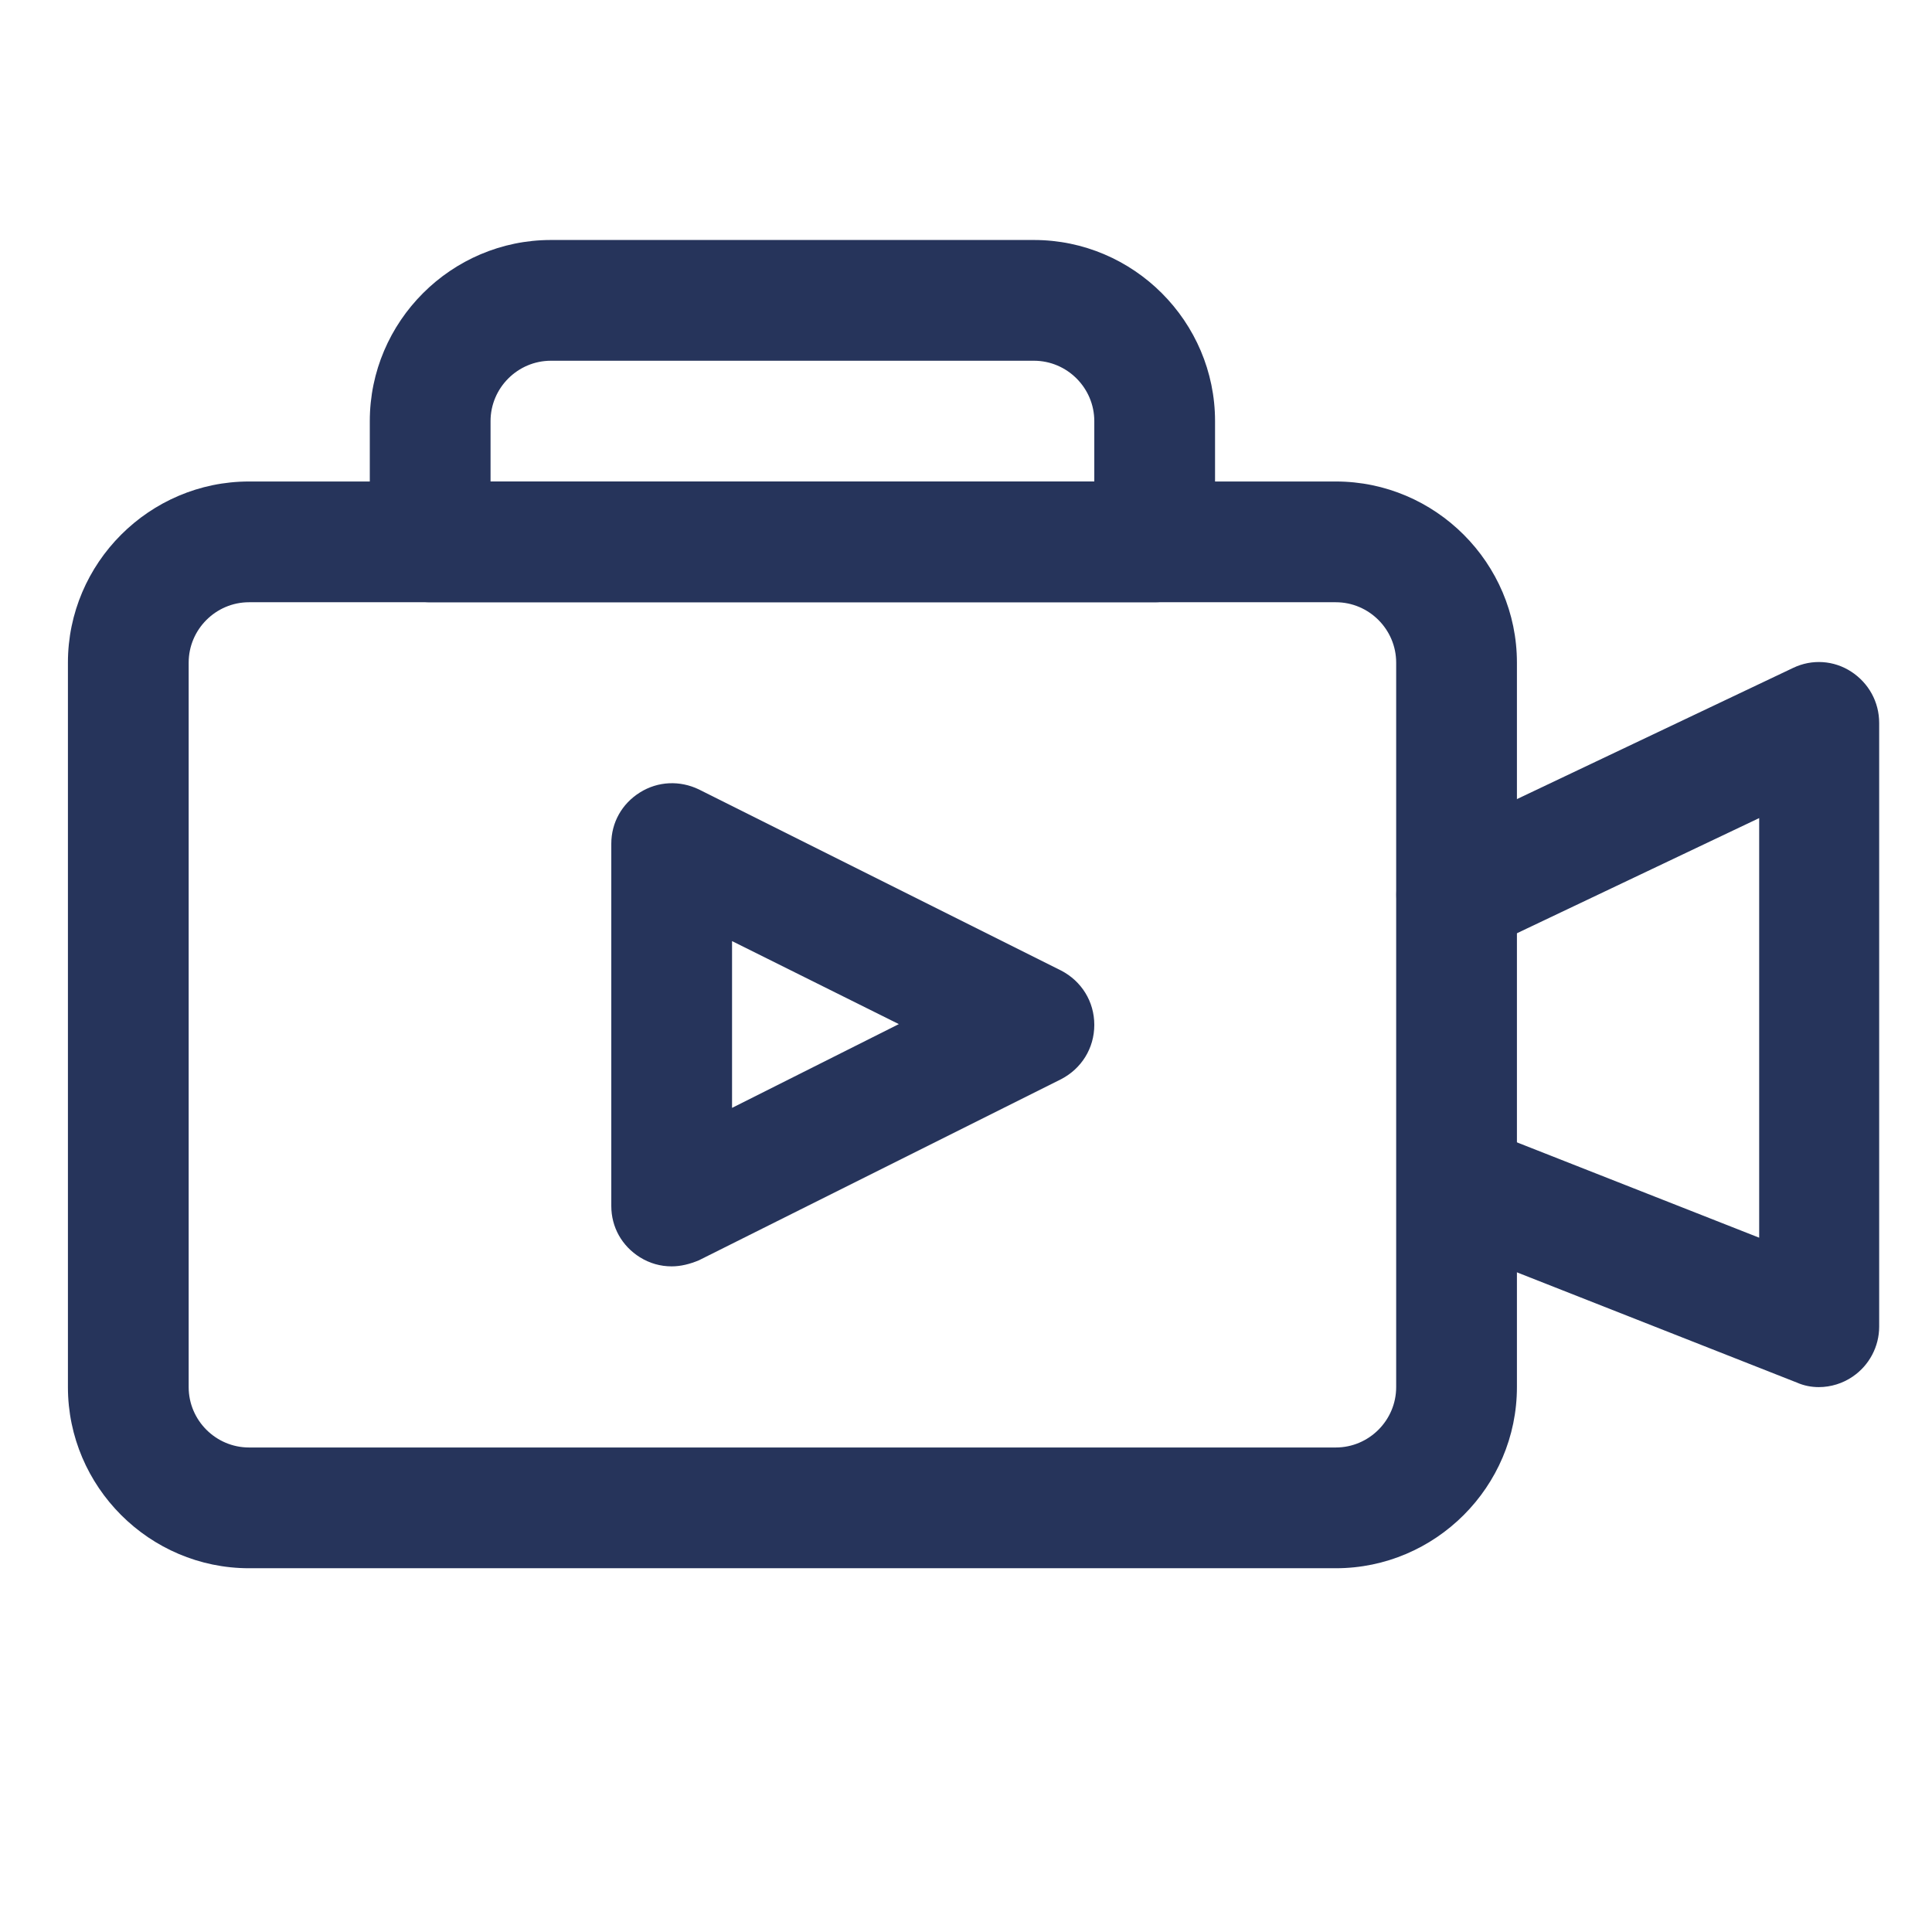
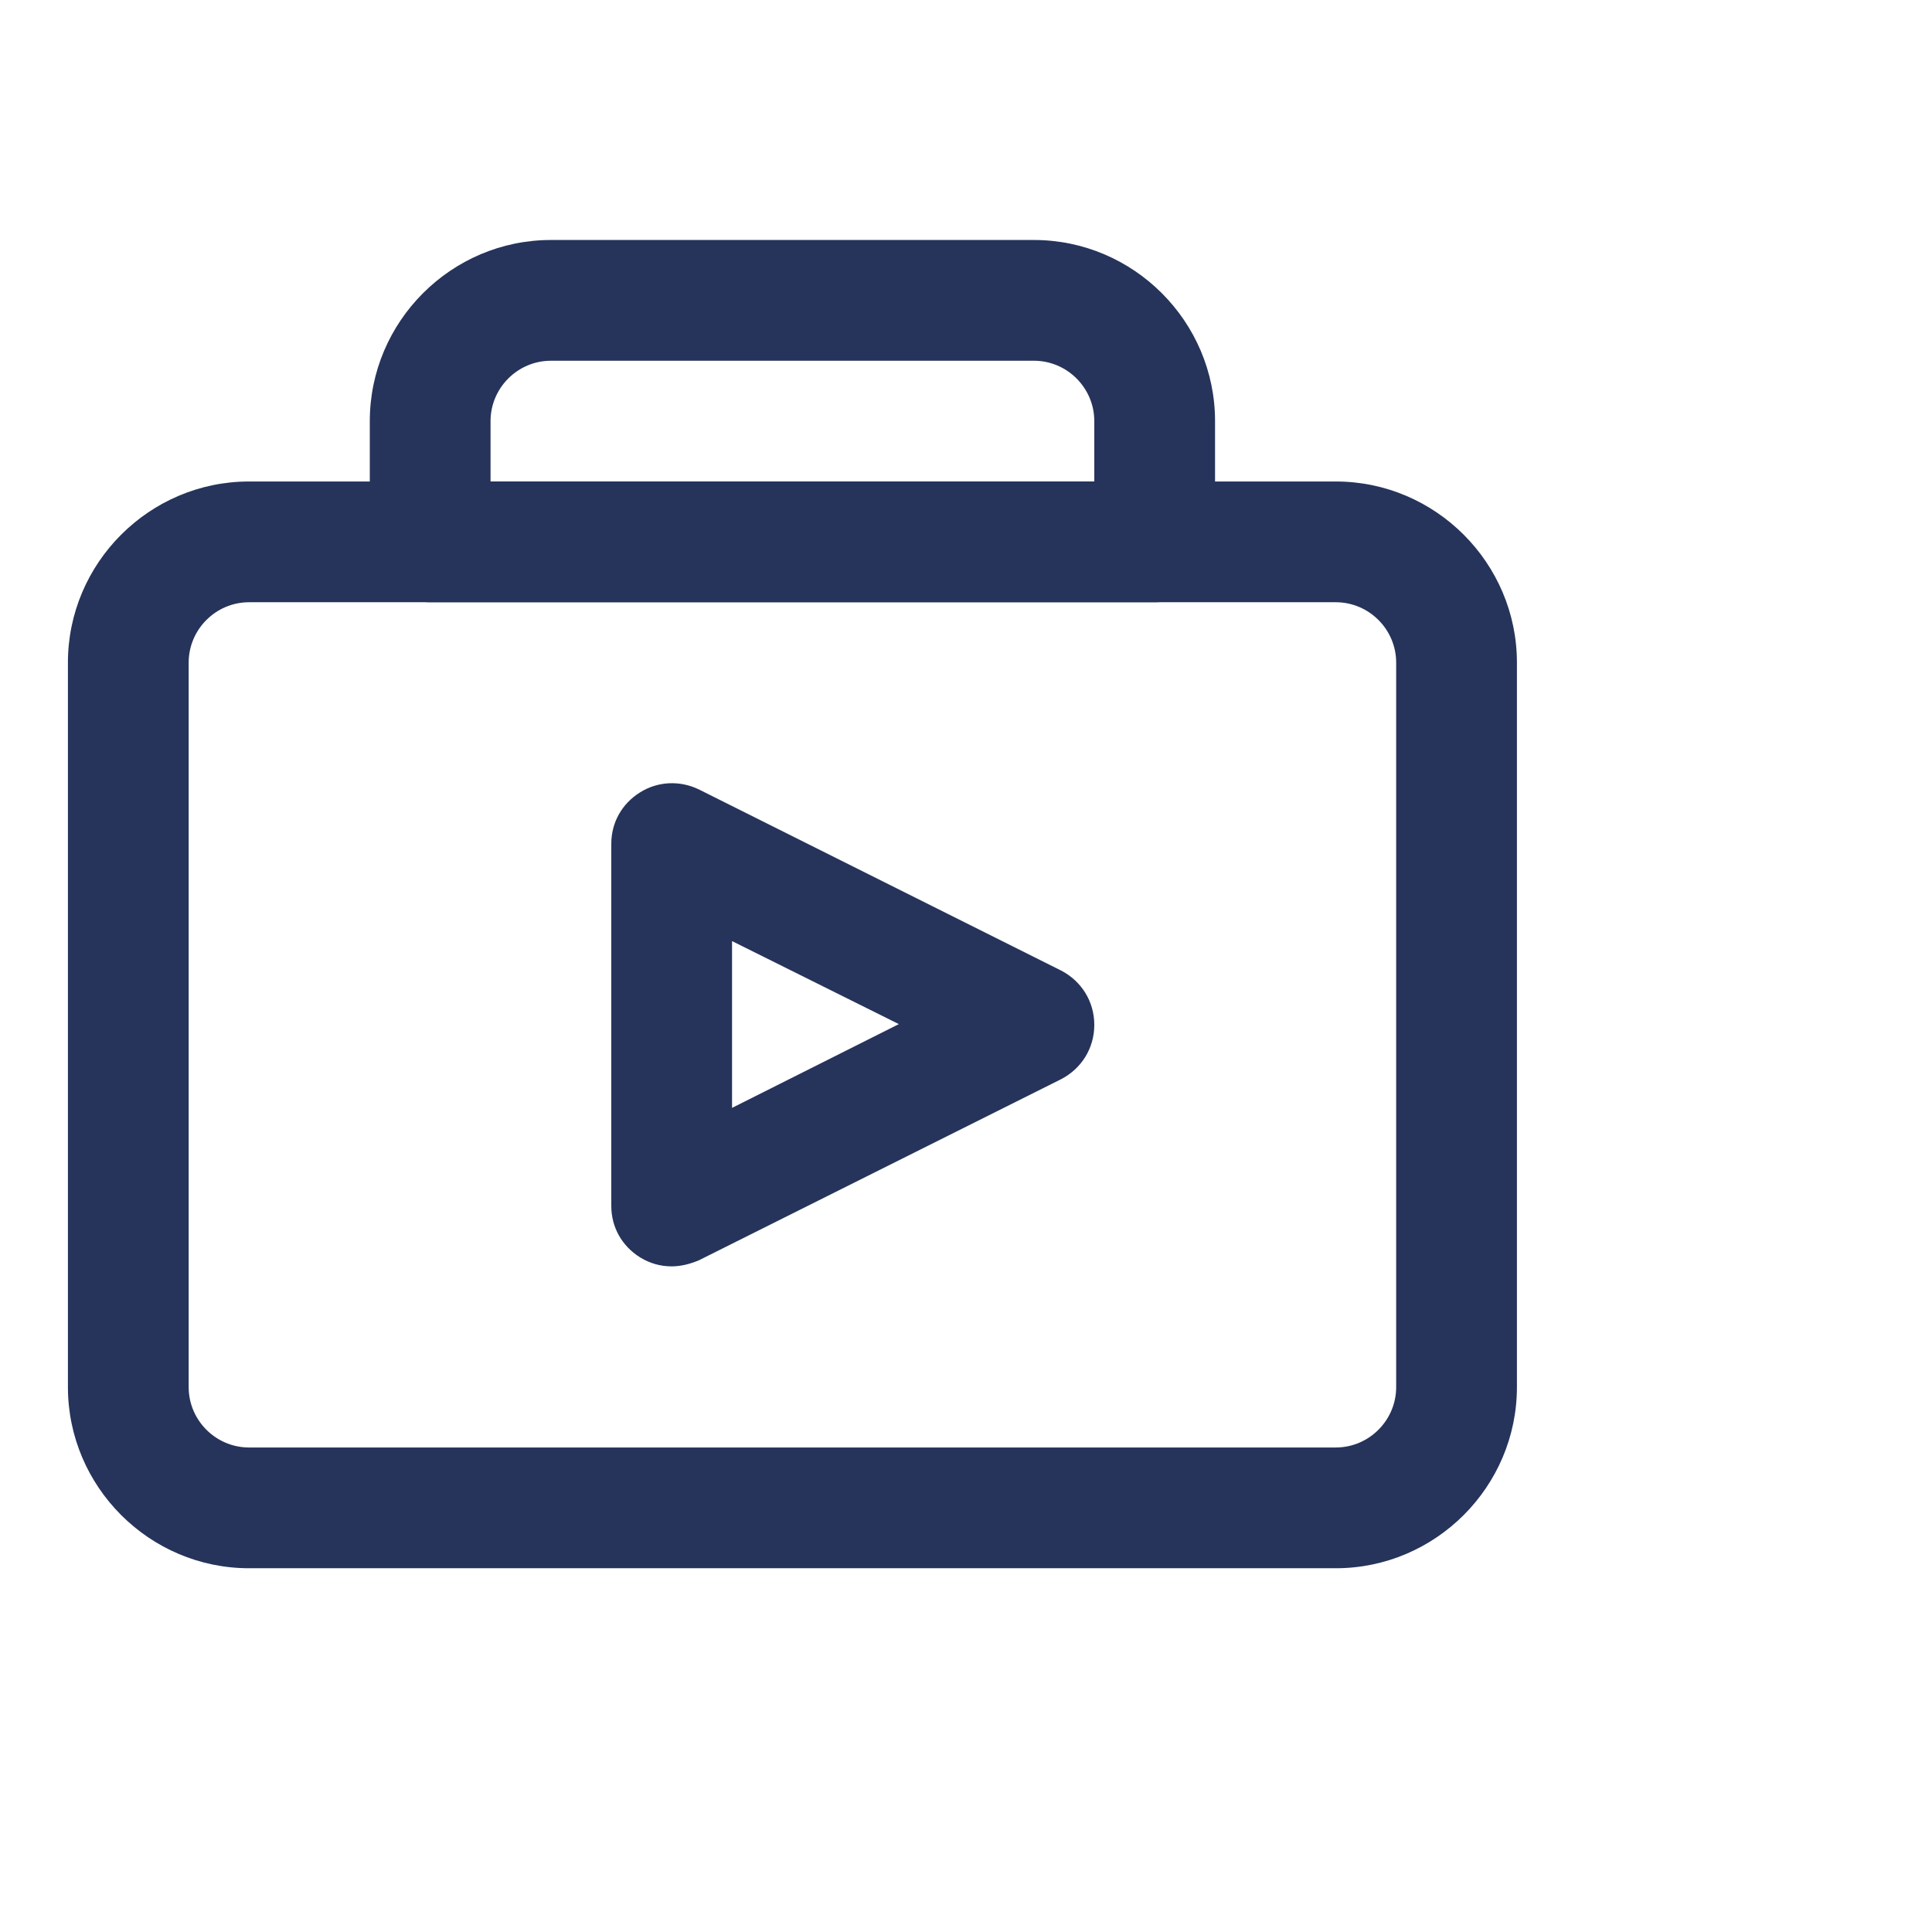
<svg xmlns="http://www.w3.org/2000/svg" id="Layer_1" x="0px" y="0px" viewBox="0 0 256 256" style="enable-background:new 0 0 256 256;" xml:space="preserve">
  <style type="text/css">	.st0{display:none;}	.st1{display:inline;fill:#DED7D5;}	.st2{display:inline;fill:#25355B;}	.st3{display:inline;fill:#526EA2;}	.st4{display:inline;fill:#BAD043;}	.st5{display:inline;fill:#FFCC00;}	.st6{display:inline;fill:#DAB5D0;}	.st7{fill:#26345B;}</style>
  <g id="Layer_1_00000142159015515346246610000001873350858844337813_" class="st0">
-     <path id="XMLID_134_" class="st1" d="M29.1,361.4h-17c-6.2,0-11.2-5-11.2-11.2v-79C1,265,6,260,12.2,260h17c6.2,0,11.2,5,11.2,11.2  v79C40.3,356.3,35.3,361.4,29.1,361.4z" />
    <path id="XMLID_133_" class="st2" d="M74.1,361.4h-17c-6.2,0-11.2-5-11.2-11.2v-79c0-6.2,5-11.2,11.2-11.2h17  c6.2,0,11.2,5,11.2,11.2v79C85.3,356.3,80.2,361.4,74.1,361.4z" />
    <path id="XMLID_132_" class="st3" d="M119,361.4h-17c-6.2,0-11.2-5-11.2-11.2v-79c0-6.2,5-11.2,11.2-11.2h17  c6.2,0,11.2,5,11.2,11.2v79C130.2,356.3,125.2,361.4,119,361.4z" />
    <path id="XMLID_130_" class="st4" d="M163.9,361.4h-17c-6.2,0-11.2-5-11.2-11.2v-62.7c0-6.2,5-11.2,11.2-11.2h17  c6.2,0,11.2,5,11.2,11.2v62.7C175.1,356.3,170.1,361.4,163.9,361.4z" />
    <path id="XMLID_129_" class="st5" d="M208.9,361.4h-17c-6.2,0-11.2-5-11.2-11.2v-42.7c0-6.2,5-11.2,11.2-11.2h17  c6.2,0,11.2,5,11.2,11.2v42.7C220.1,356.3,215,361.4,208.9,361.4z" />
-     <path id="XMLID_128_" class="st6" d="M253.8,361.4h-17c-6.2,0-11.2-5-11.2-11.2v-42.7c0-6.2,5-11.2,11.2-11.2h17  c6.2,0,11.2,5,11.2,11.2v42.7C265,356.3,260,361.4,253.8,361.4z" />
  </g>
  <g id="Layer_22">
    <g id="Video_Camera">
      <g>
        <path class="st7" d="M177,207.8H33c-13.2,0-24-10.8-24-24v-96c0-13.2,10.8-24,24-24h144c13.2,0,24,10.8,24,24v96    C201,197,190.2,207.8,177,207.8z M33,79.8c-4.4,0-8,3.6-8,8v96c0,4.4,3.6,8,8,8h144c4.4,0,8-3.6,8-8v-96c0-4.4-3.6-8-8-8H33z" />
      </g>
      <g>
-         <path class="st7" d="M241,183.8c-1,0-2-0.2-2.9-0.6l-48-18.9c-4.1-1.6-6.1-6.3-4.5-10.4c1.6-4.1,6.3-6.1,10.4-4.5l37.1,14.6    v-55.6l-36.6,17.4c-4,1.9-8.8,0.2-10.7-3.8s-0.2-8.8,3.8-10.7l48-22.8c2.5-1.2,5.4-1,7.7,0.5s3.7,4,3.7,6.8v80    c0,2.6-1.3,5.1-3.5,6.6C244.2,183.3,242.6,183.8,241,183.8z" />
-       </g>
+         </g>
      <g>
        <path class="st7" d="M153,79.8H57c-4.4,0-8-3.6-8-8v-16c0-13.2,10.8-24,24-24h64c13.2,0,24,10.8,24,24v16    C161,76.2,157.4,79.8,153,79.8z M65,63.8h80v-8c0-4.4-3.6-8-8-8H73c-4.4,0-8,3.6-8,8V63.8z" />
      </g>
      <g>
        <path class="st7" d="M89,167.8c-1.5,0-2.9-0.4-4.2-1.2c-2.4-1.5-3.8-4-3.8-6.8v-48c0-2.8,1.4-5.3,3.8-6.8s5.3-1.6,7.8-0.4l48,24    c2.7,1.4,4.4,4.1,4.4,7.2s-1.7,5.8-4.4,7.2l-48,24C91.4,167.5,90.2,167.8,89,167.8z M97,124.7v22.1l22.1-11.1L97,124.7z" />
      </g>
    </g>
  </g>
</svg>